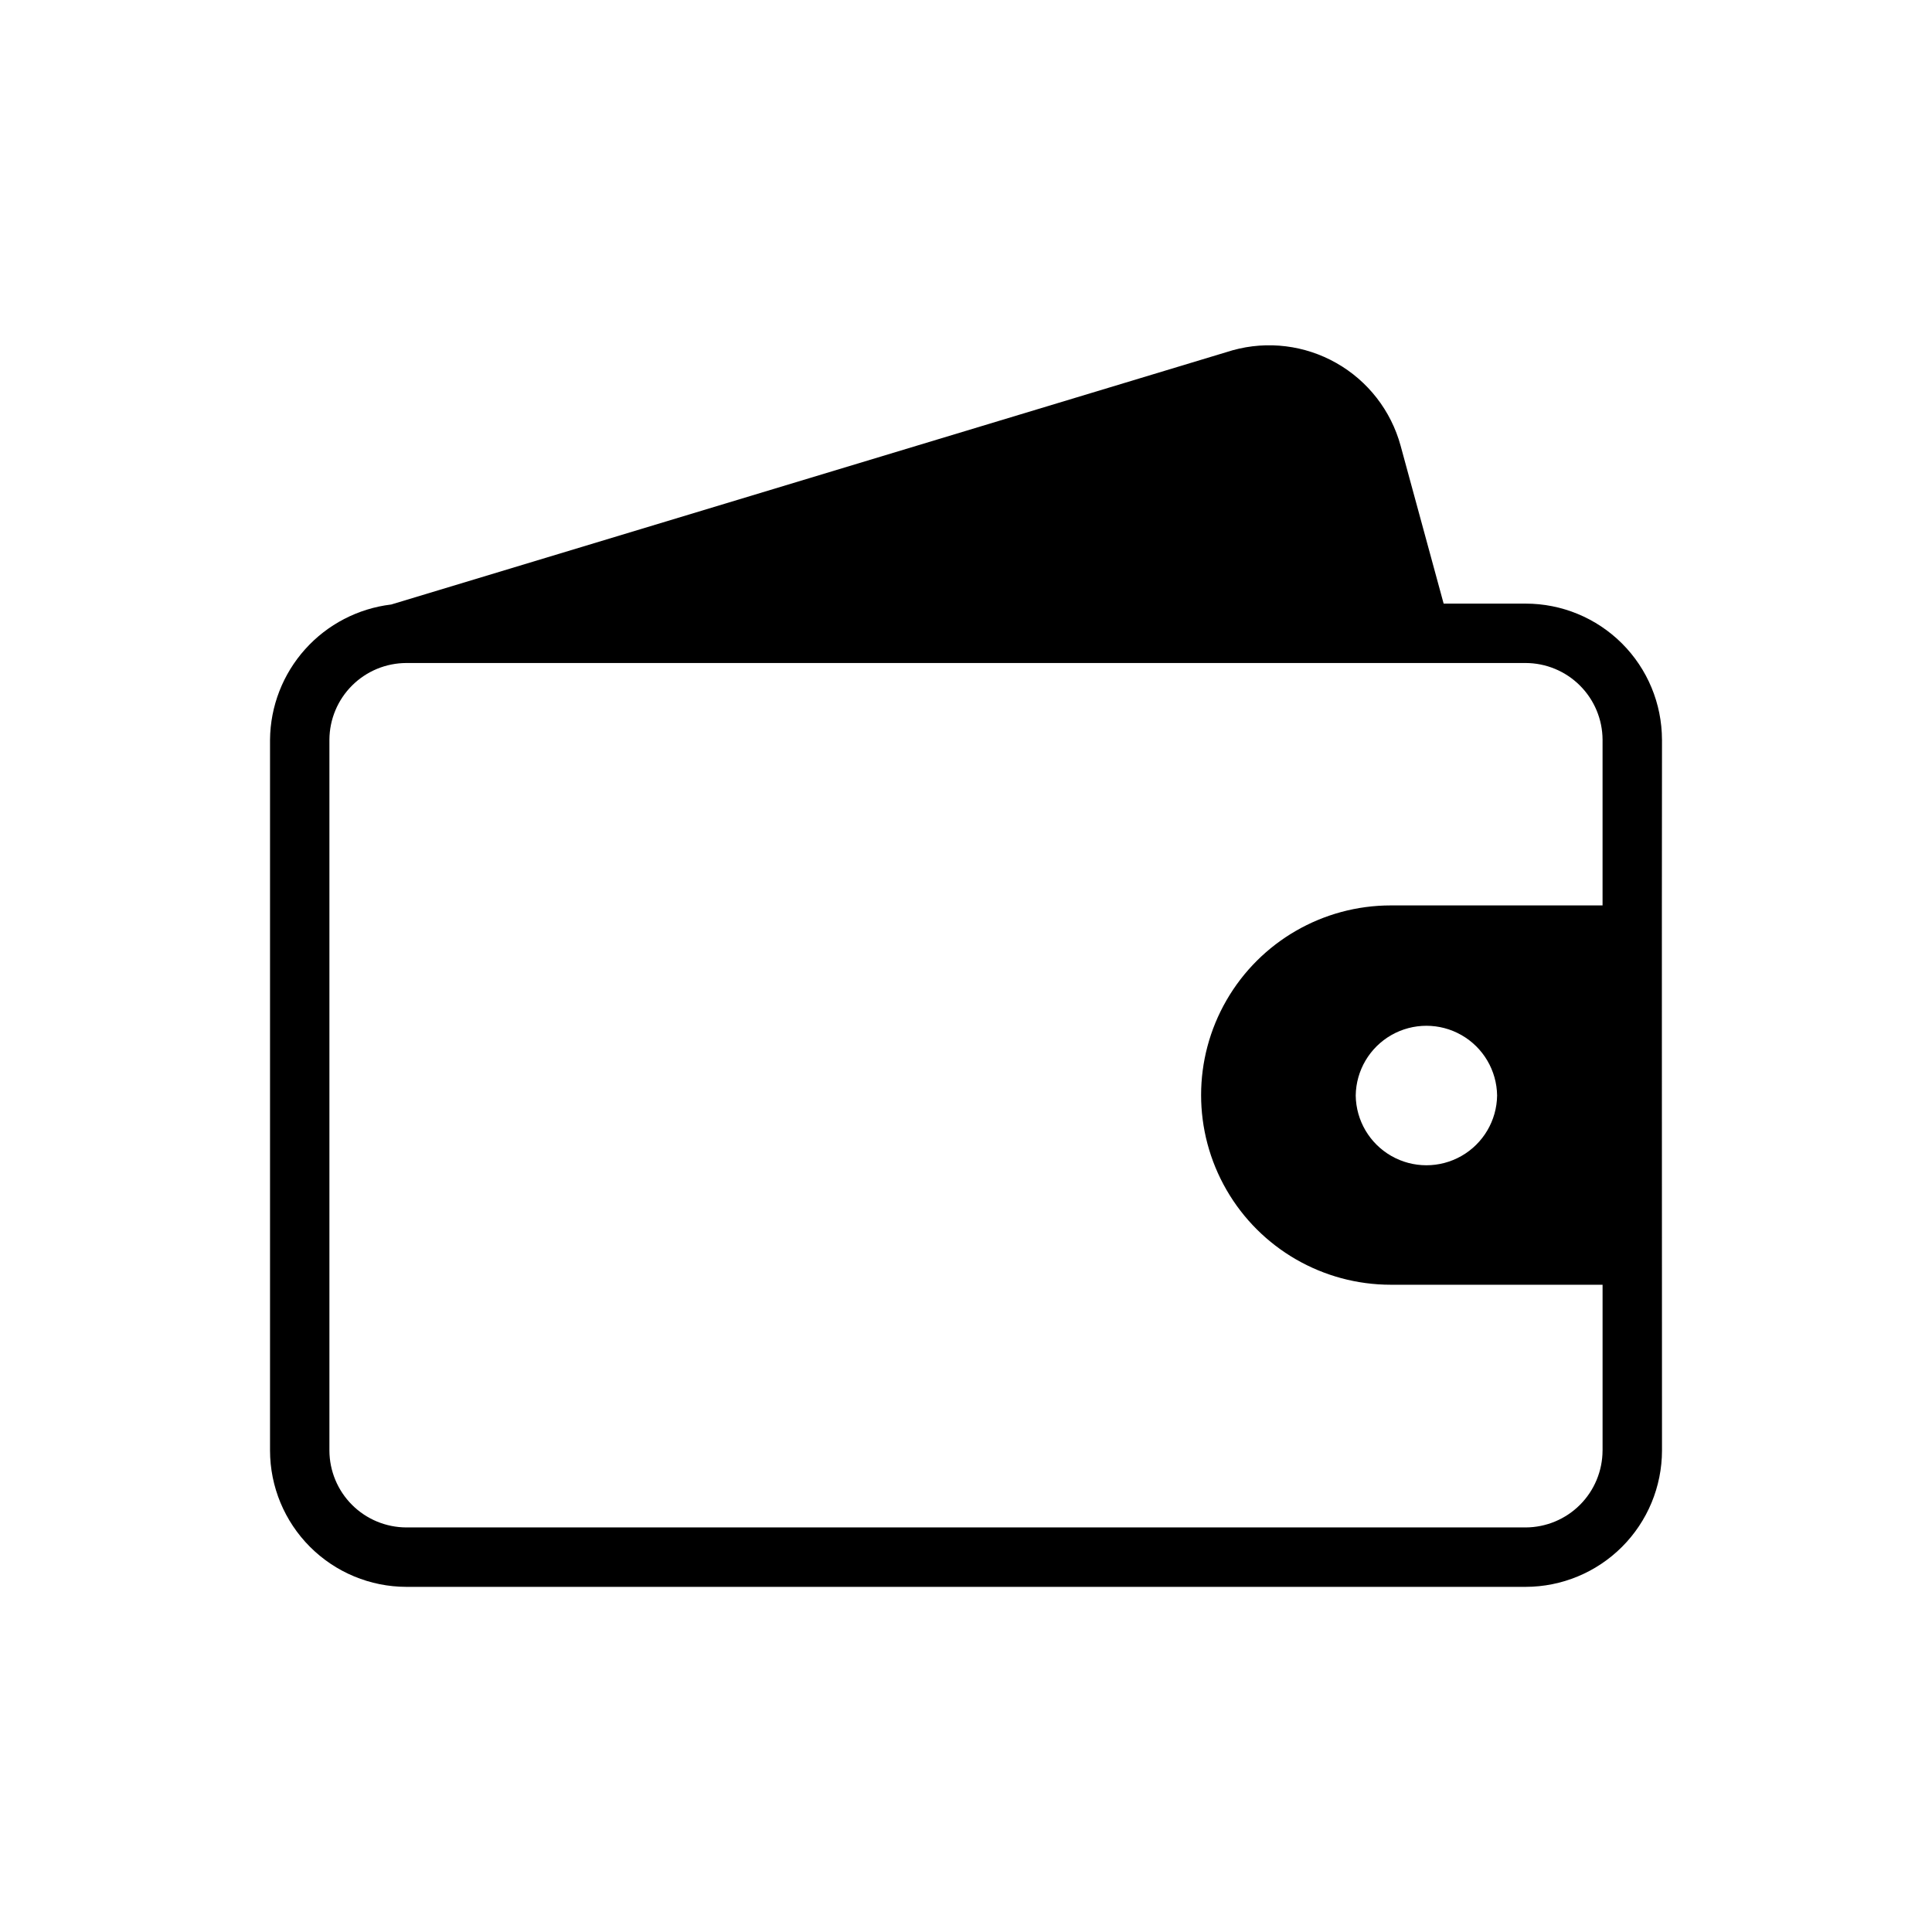
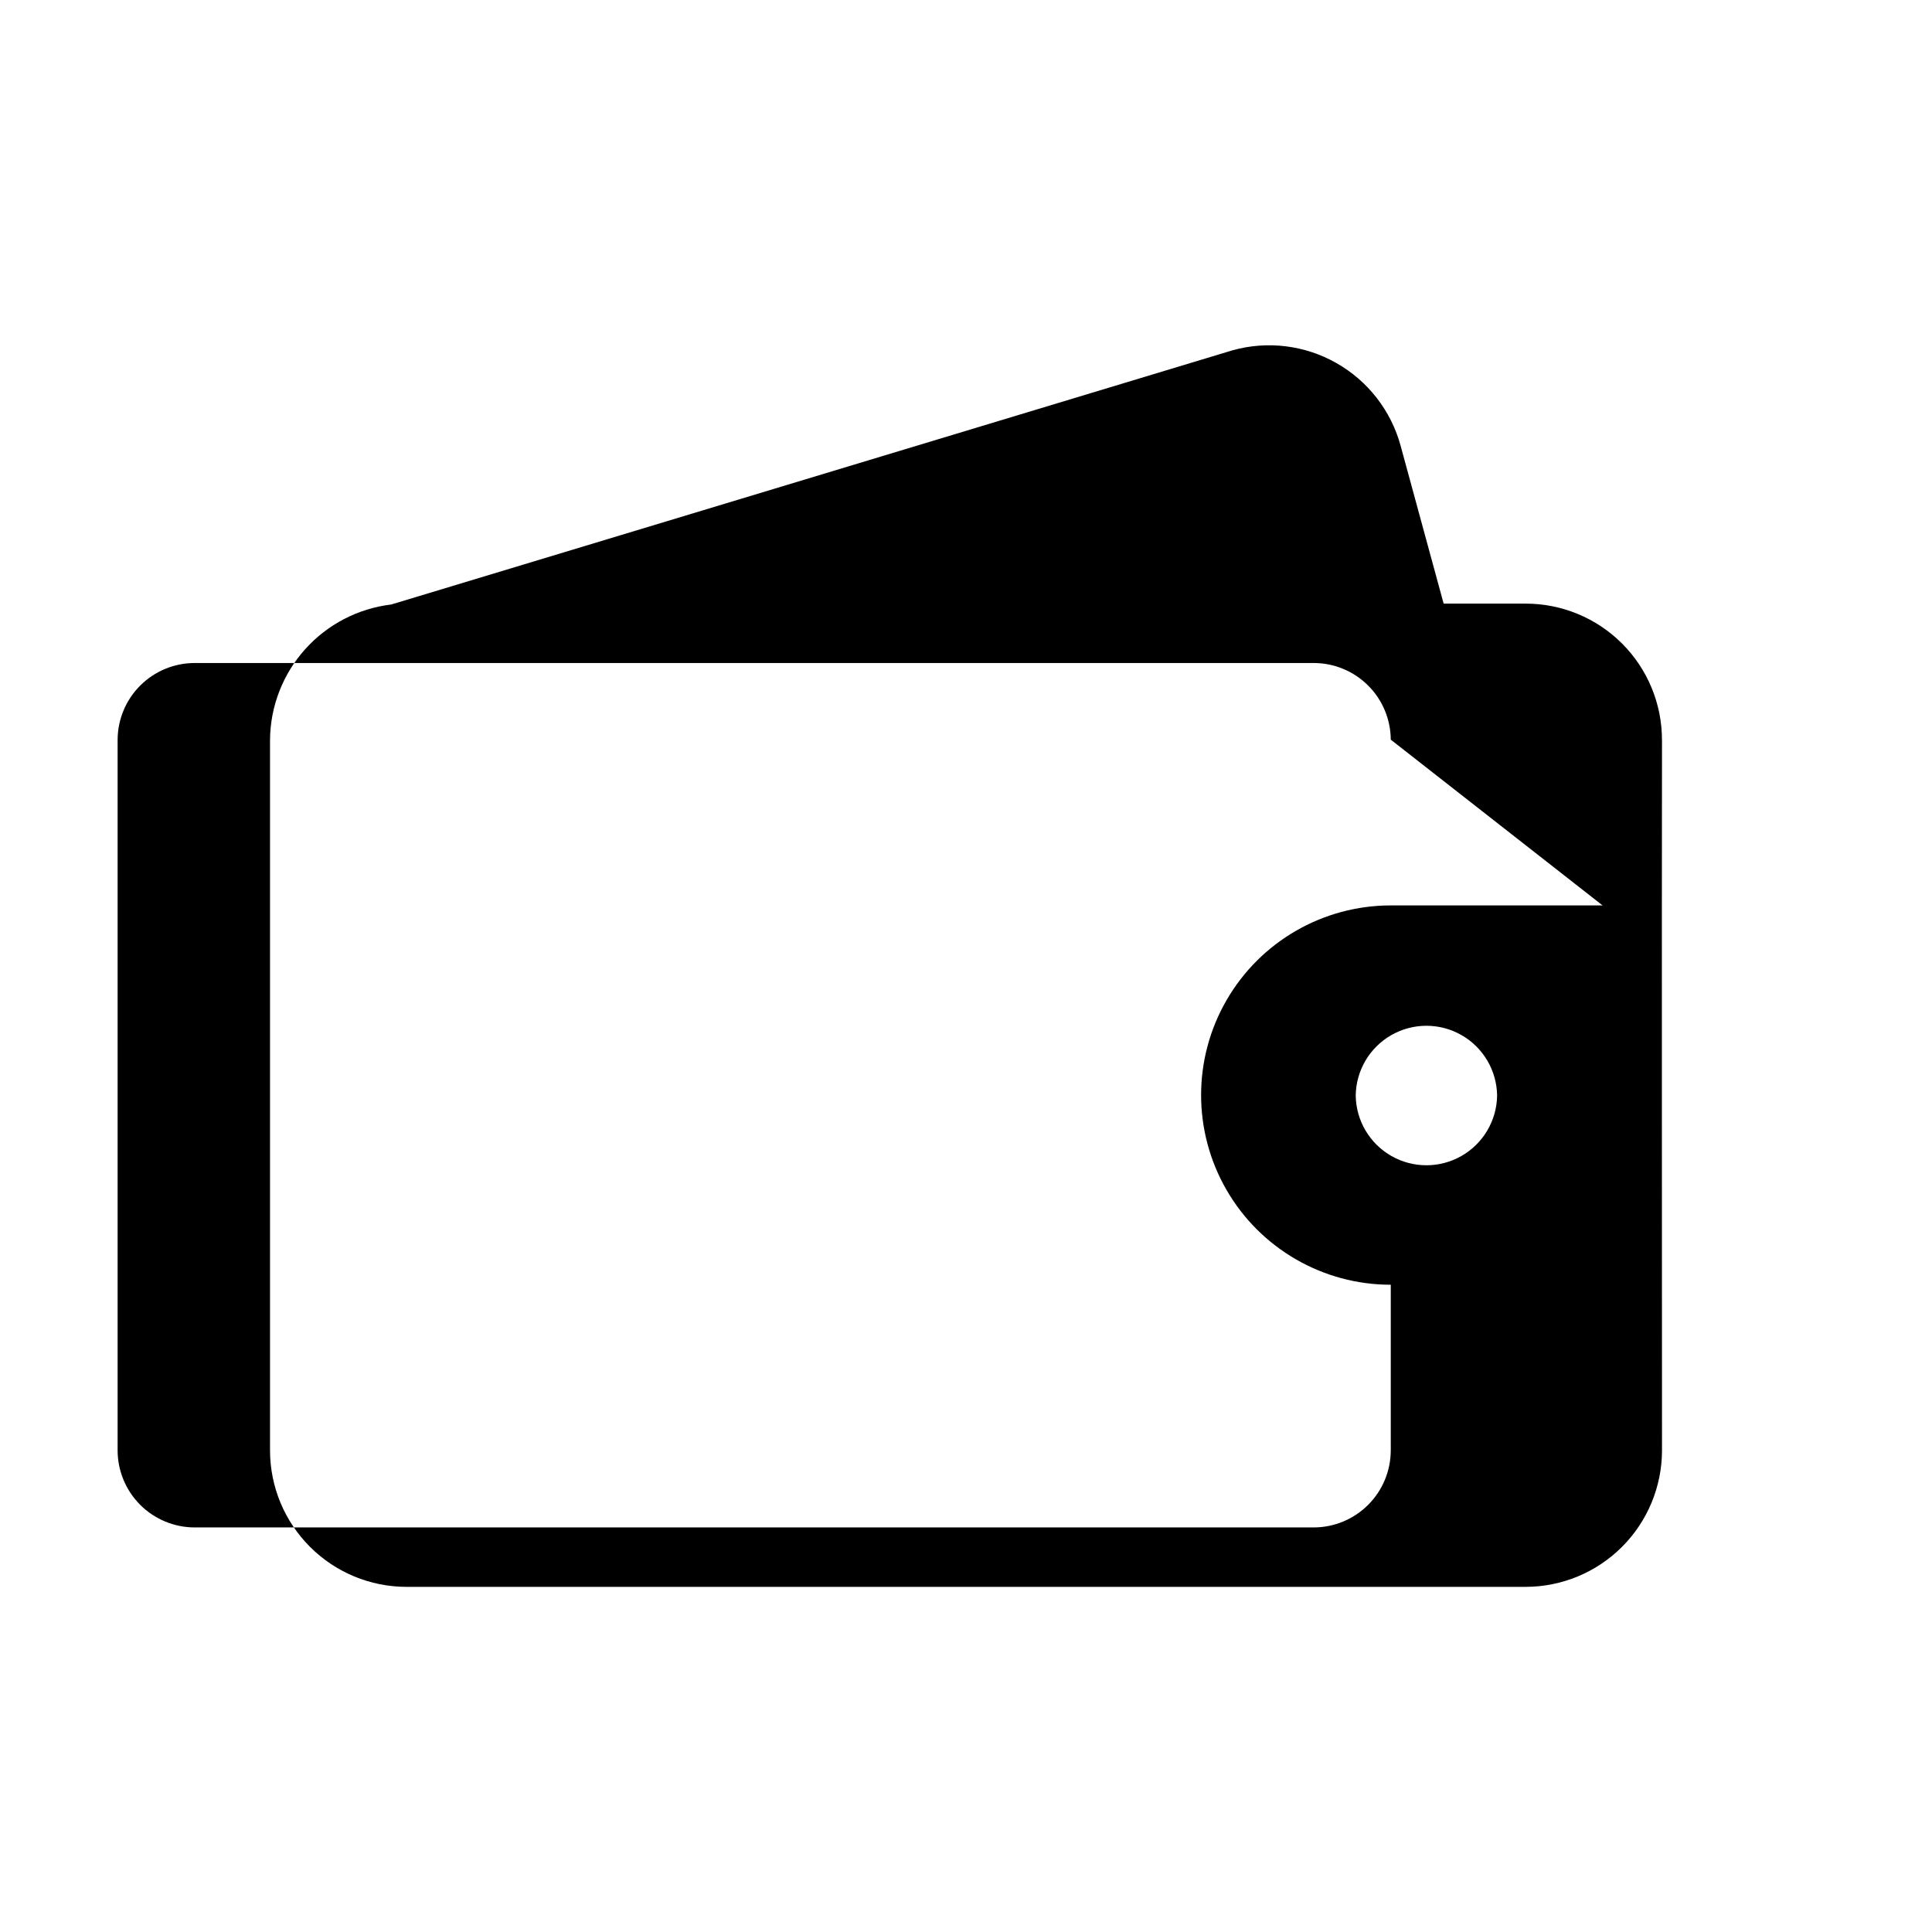
<svg xmlns="http://www.w3.org/2000/svg" fill="#000000" width="800px" height="800px" version="1.1" viewBox="144 144 512 512">
-   <path d="m584.44 340.02c-0.02-9.574-3.832-18.746-10.605-25.504-6.777-6.762-15.957-10.555-25.527-10.551h-21.727l-11.414-41.879c-2.535-9.258-8.648-17.125-16.996-21.867-8.344-4.742-18.234-5.965-27.484-3.402l-223.01 67.383c-8.793 1.051-16.902 5.266-22.812 11.855-5.91 6.59-9.219 15.109-9.305 23.965v188.38c0.012 9.578 3.824 18.762 10.598 25.535 6.773 6.773 15.953 10.586 25.535 10.598h296.62c9.578-0.012 18.762-3.824 25.535-10.598 6.773-6.773 10.582-15.957 10.598-25.535 0-54-0.082-134.53 0-188.38zm-43.691 94.305c-0.09 6.633-3.68 12.723-9.441 16.016-5.758 3.289-12.828 3.289-18.59 0-5.758-3.293-9.348-9.383-9.438-16.016 0.09-6.633 3.68-12.723 9.438-16.016 5.762-3.289 12.832-3.289 18.59 0 5.762 3.293 9.352 9.383 9.441 16.016zm27.945-50.383-56.125 0.004c-17.961 0-34.551 9.578-43.531 25.129-8.977 15.551-8.977 34.711 0 50.262 8.98 15.555 25.57 25.133 43.531 25.133h56.129v43.926h-0.004c-0.016 5.402-2.168 10.582-5.988 14.402-3.82 3.82-8.996 5.973-14.398 5.988h-296.62c-5.406-0.016-10.582-2.168-14.402-5.988-3.82-3.82-5.973-9-5.988-14.402v-188.38c0.031-5.391 2.191-10.551 6.012-14.355 3.816-3.805 8.988-5.945 14.379-5.957h296.62c5.391 0.012 10.559 2.152 14.375 5.957 3.82 3.805 5.981 8.965 6.012 14.355z" />
+   <path d="m584.44 340.02c-0.02-9.574-3.832-18.746-10.605-25.504-6.777-6.762-15.957-10.555-25.527-10.551h-21.727l-11.414-41.879c-2.535-9.258-8.648-17.125-16.996-21.867-8.344-4.742-18.234-5.965-27.484-3.402l-223.01 67.383c-8.793 1.051-16.902 5.266-22.812 11.855-5.91 6.59-9.219 15.109-9.305 23.965v188.38c0.012 9.578 3.824 18.762 10.598 25.535 6.773 6.773 15.953 10.586 25.535 10.598h296.62c9.578-0.012 18.762-3.824 25.535-10.598 6.773-6.773 10.582-15.957 10.598-25.535 0-54-0.082-134.53 0-188.38zm-43.691 94.305c-0.09 6.633-3.68 12.723-9.441 16.016-5.758 3.289-12.828 3.289-18.59 0-5.758-3.293-9.348-9.383-9.438-16.016 0.09-6.633 3.68-12.723 9.438-16.016 5.762-3.289 12.832-3.289 18.59 0 5.762 3.293 9.352 9.383 9.441 16.016zm27.945-50.383-56.125 0.004c-17.961 0-34.551 9.578-43.531 25.129-8.977 15.551-8.977 34.711 0 50.262 8.98 15.555 25.57 25.133 43.531 25.133v43.926h-0.004c-0.016 5.402-2.168 10.582-5.988 14.402-3.82 3.82-8.996 5.973-14.398 5.988h-296.62c-5.406-0.016-10.582-2.168-14.402-5.988-3.82-3.82-5.973-9-5.988-14.402v-188.38c0.031-5.391 2.191-10.551 6.012-14.355 3.816-3.805 8.988-5.945 14.379-5.957h296.62c5.391 0.012 10.559 2.152 14.375 5.957 3.82 3.805 5.981 8.965 6.012 14.355z" />
</svg>